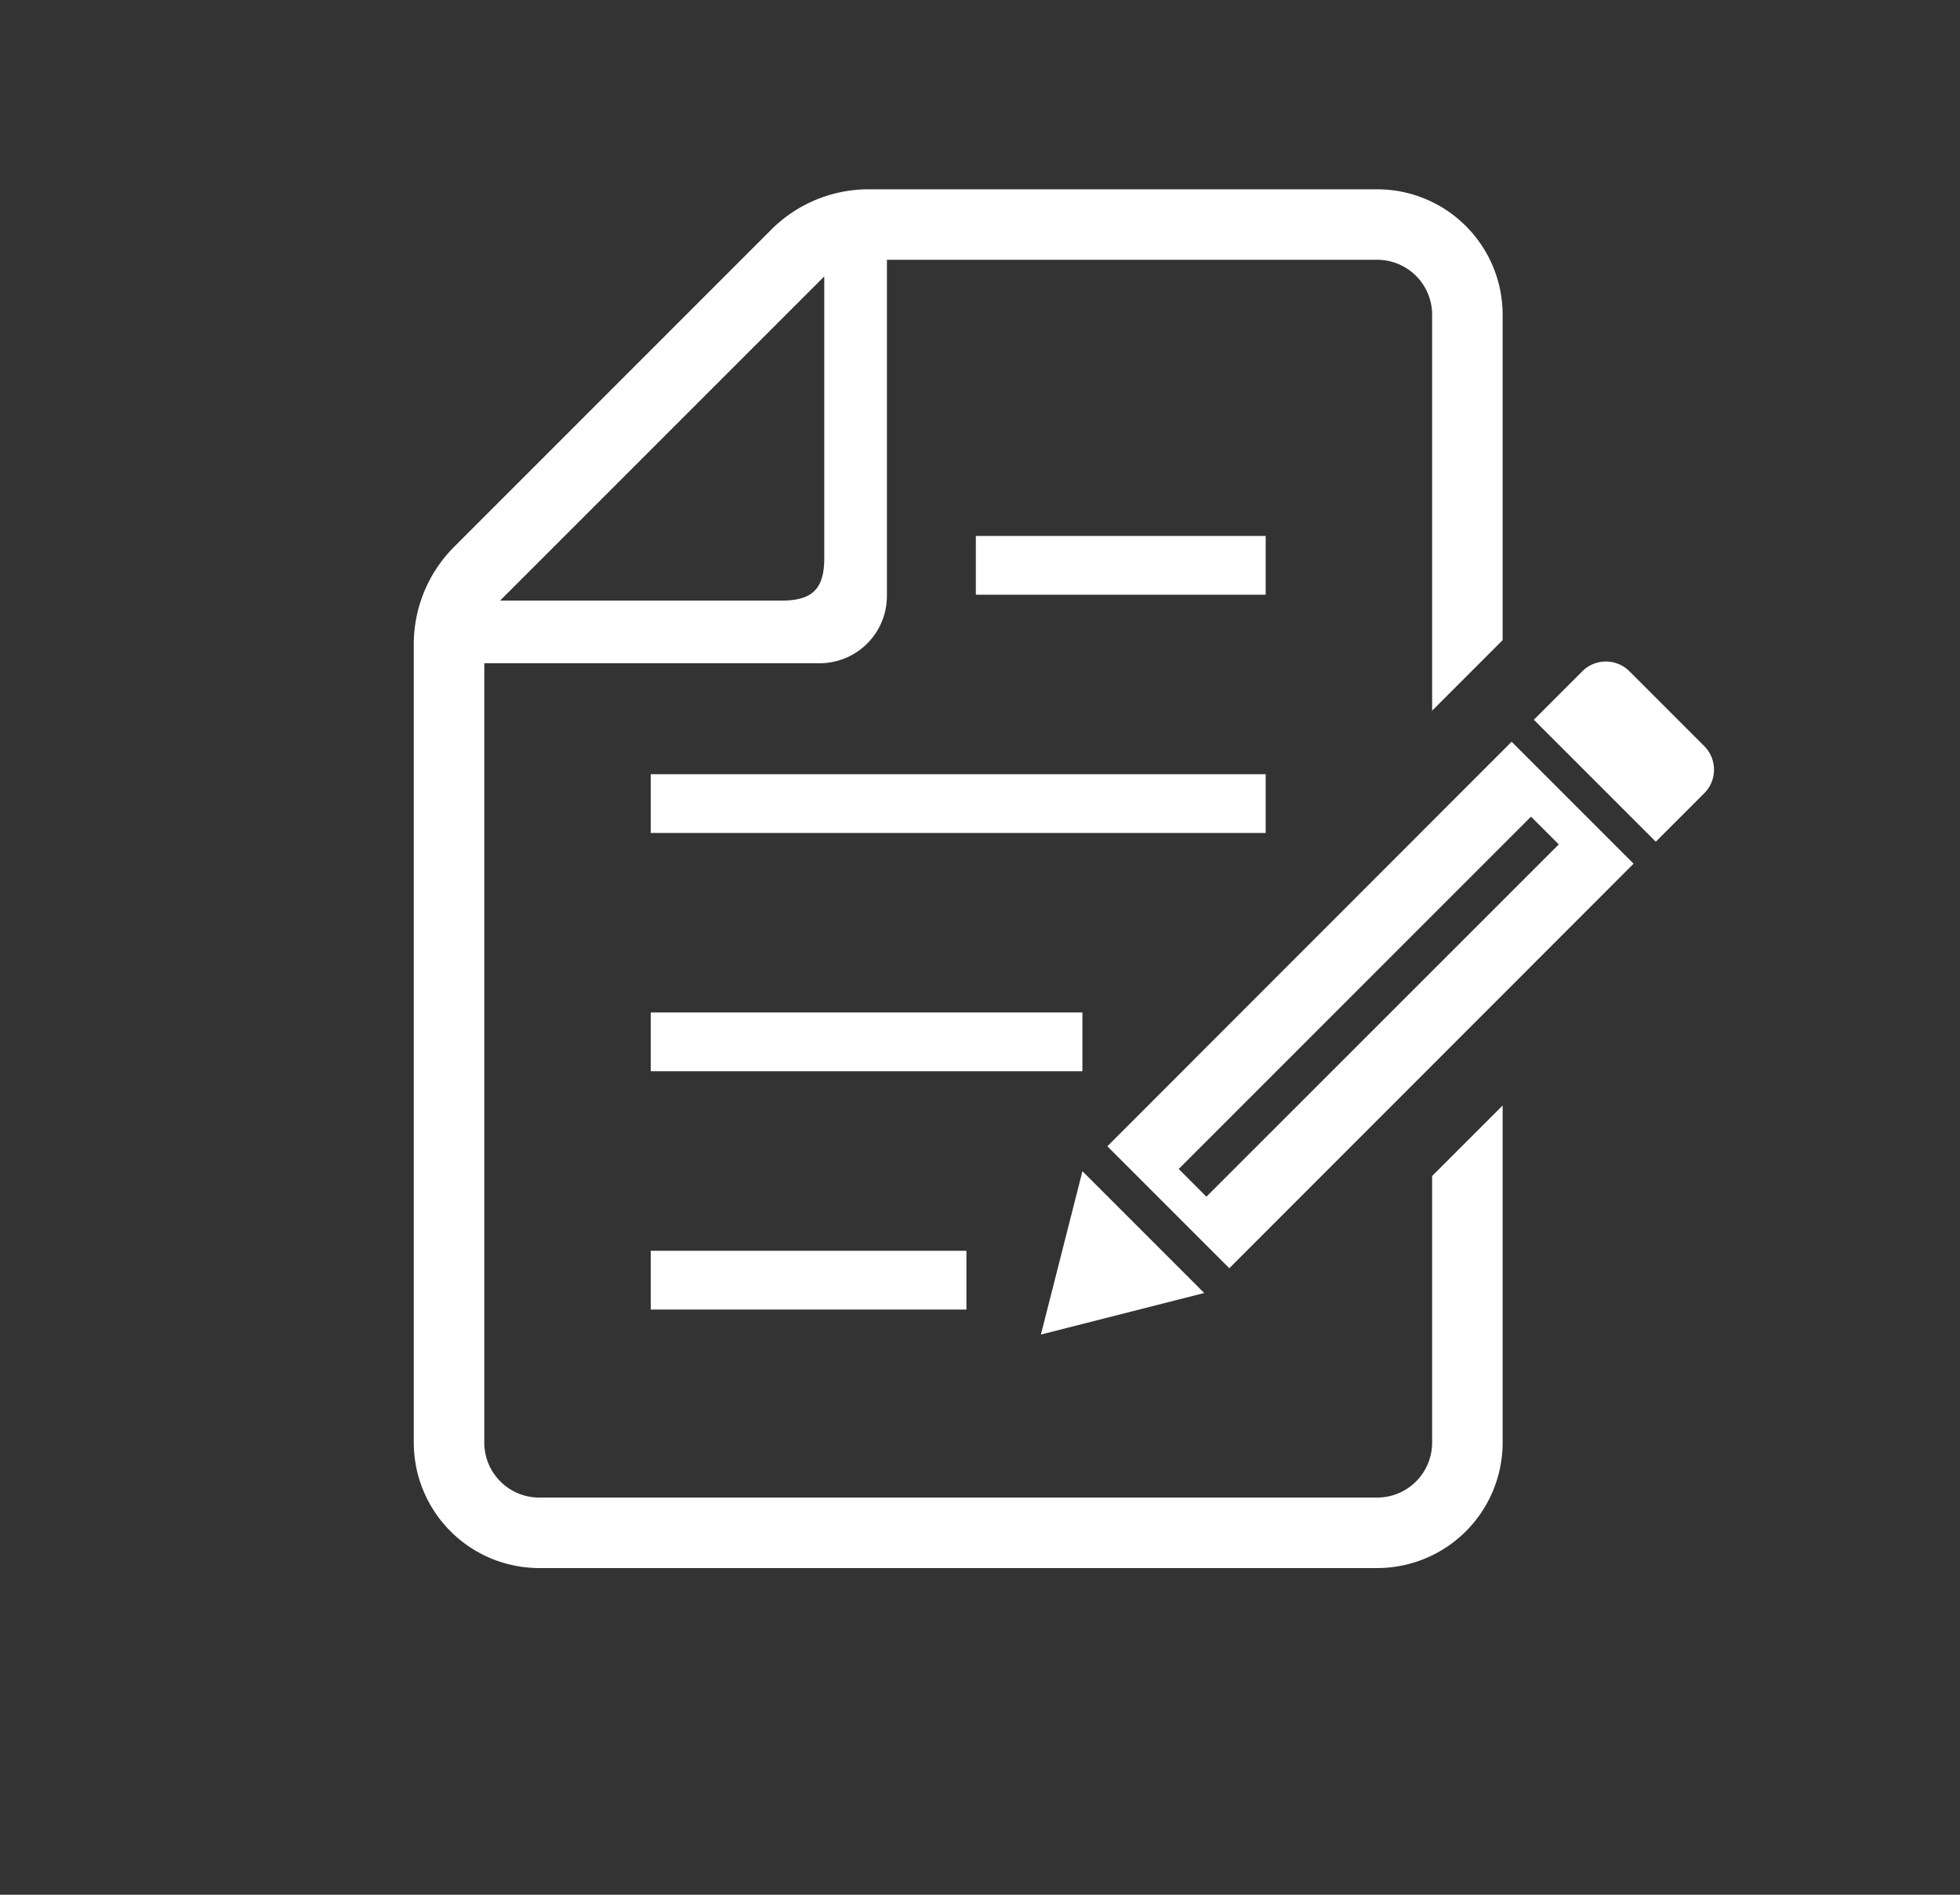
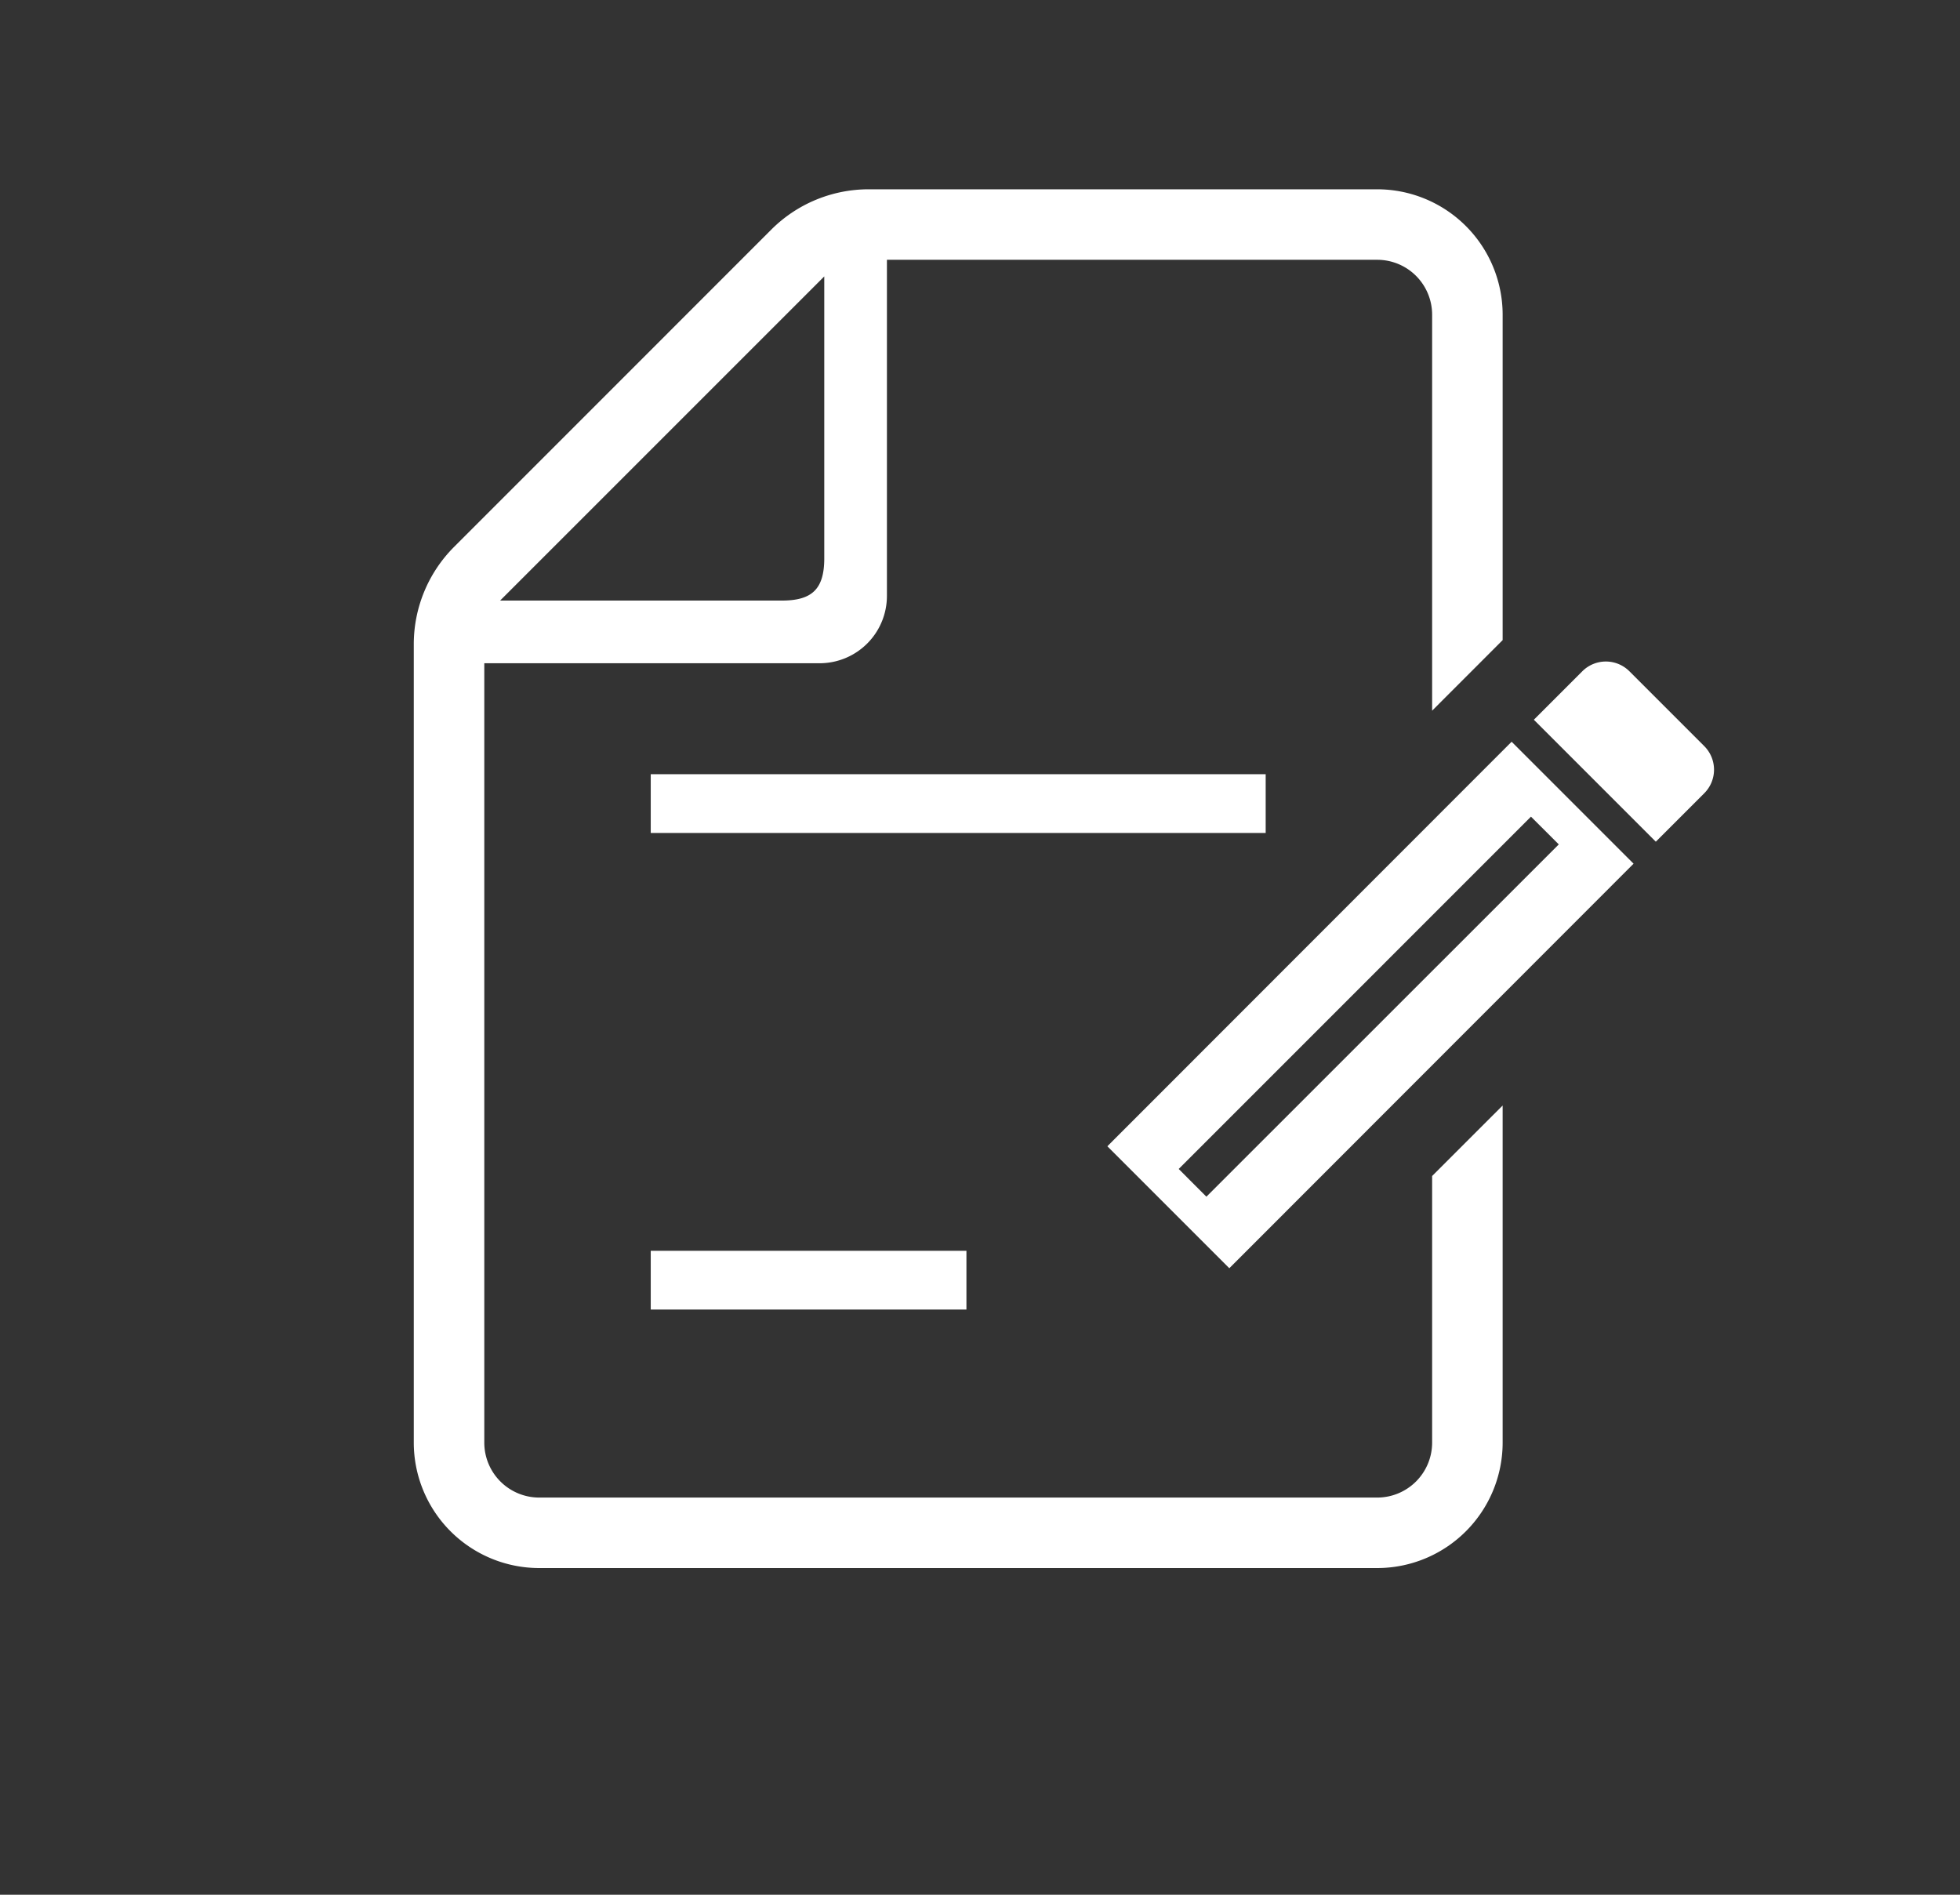
<svg xmlns="http://www.w3.org/2000/svg" height="87" viewBox="0 0 90 87" width="90">
  <rect x="0" y="0" width="90" height="87" fill="#333333" stroke="none" />
  <g fill="#fff" transform="translate(4.416 8.692)">
    <path d="m25.465 48.74h14.496v2.698h-14.496z" />
-     <path d="m25.465 37.797h19.821v2.698h-19.821z" />
    <path d="m25.465 26.857h28.237v2.698h-28.237z" />
-     <path d="m40.393 15.917h13.309v2.698h-13.309z" />
    <path d="m61.345 57.551a2.523 2.523 0 0 1 -2.519 2.52h-38.485a2.523 2.523 0 0 1 -2.519-2.52v-35.789h15.4a3.092 3.092 0 0 0 3.088-3.09v-15.435h22.516a2.521 2.521 0 0 1 2.519 2.518v18.185l3.238-3.24v-14.945a5.763 5.763 0 0 0 -5.757-5.755h-23.352a6.321 6.321 0 0 0 -4.474 1.851l-14.564 14.567a6.322 6.322 0 0 0 -1.852 4.472v36.661a5.764 5.764 0 0 0 5.757 5.757h38.485a5.764 5.764 0 0 0 5.757-5.757v-15.482l-3.238 3.237zm-27.912-53.551v12.94c0 1.4-.545 1.944-1.944 1.944h-12.941z" />
    <path d="m438.362 179.242-3.433-3.433a1.529 1.529 0 0 0 -2.163 0l-2.225 2.225 5.6 5.6 2.225-2.225a1.529 1.529 0 0 0 -.004-2.167z" transform="translate(-364.525 -153.678)" />
-     <path d="m249.377 364.632-1.908 7.5 7.5-1.908z" transform="translate(-204.089 -319.546)" />
    <path d="m272.152 223.775 5.6 5.6 18.563-18.575-5.6-5.6zm20.729-13.861-16.181 16.176-1.272-1.273 16.176-16.177z" transform="translate(-225.72 -179.834)" />
  </g>
  <path d="m0 0h90v87h-90z" fill="none" />
</svg>